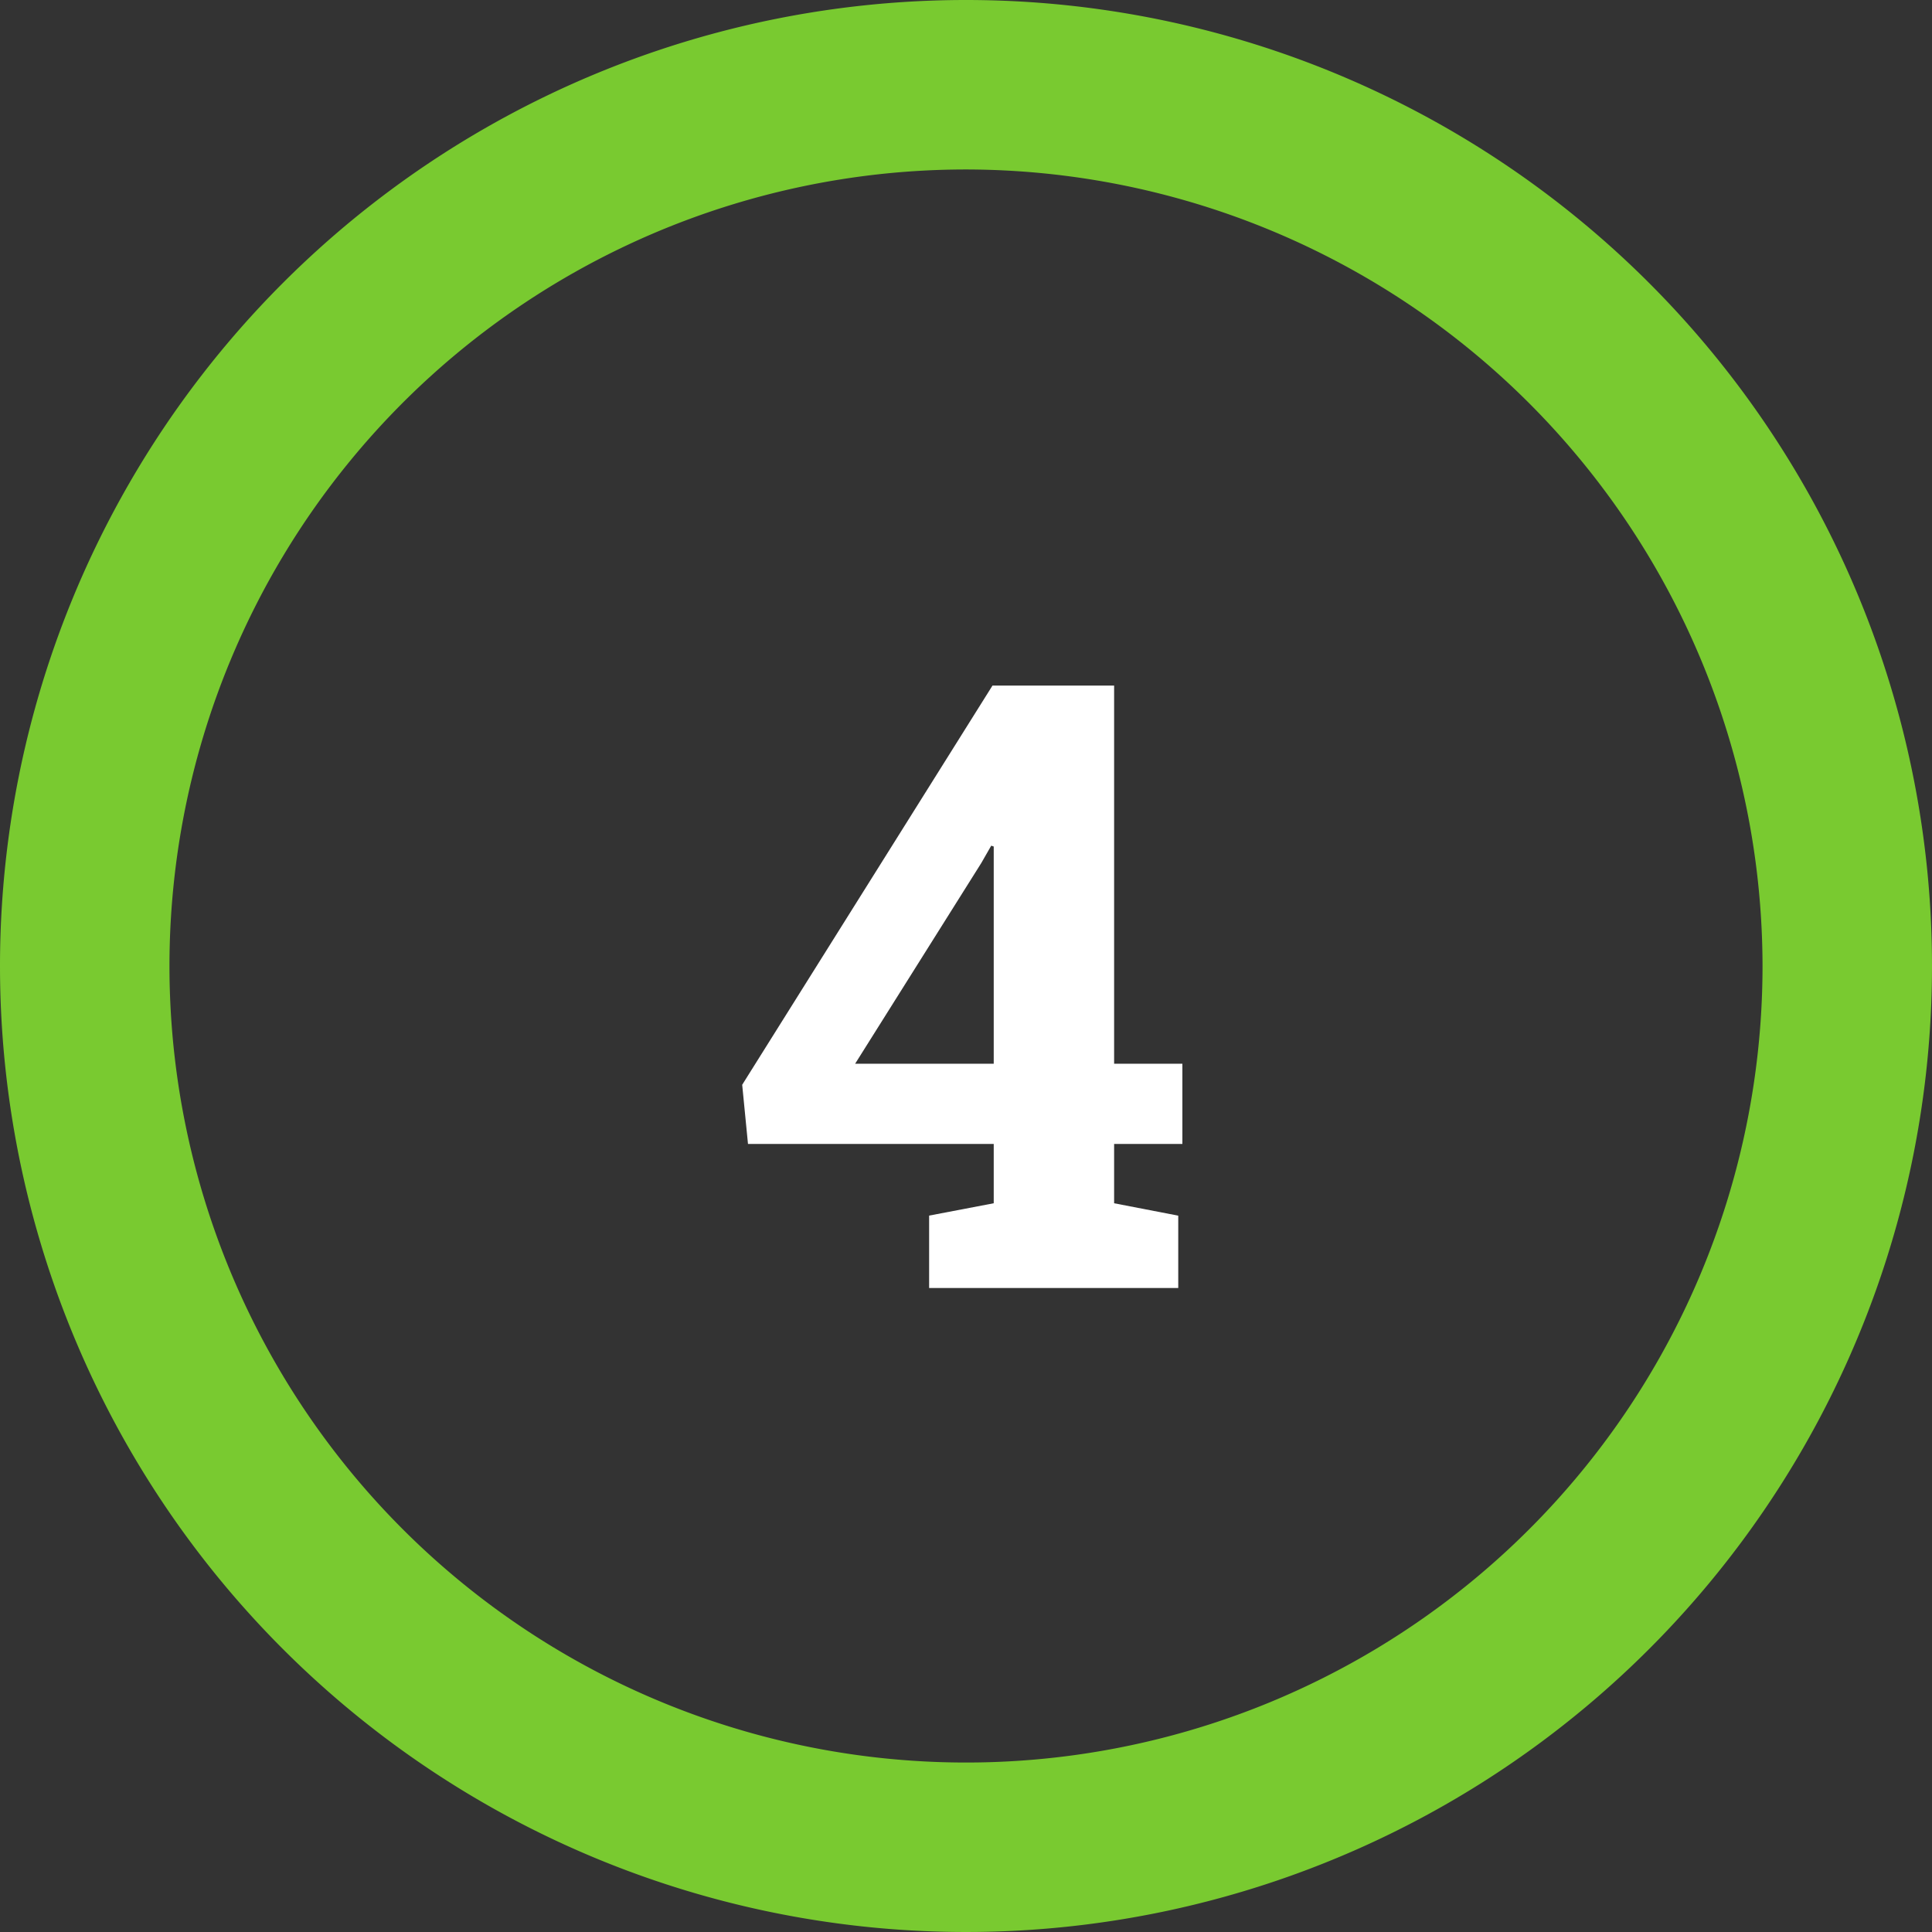
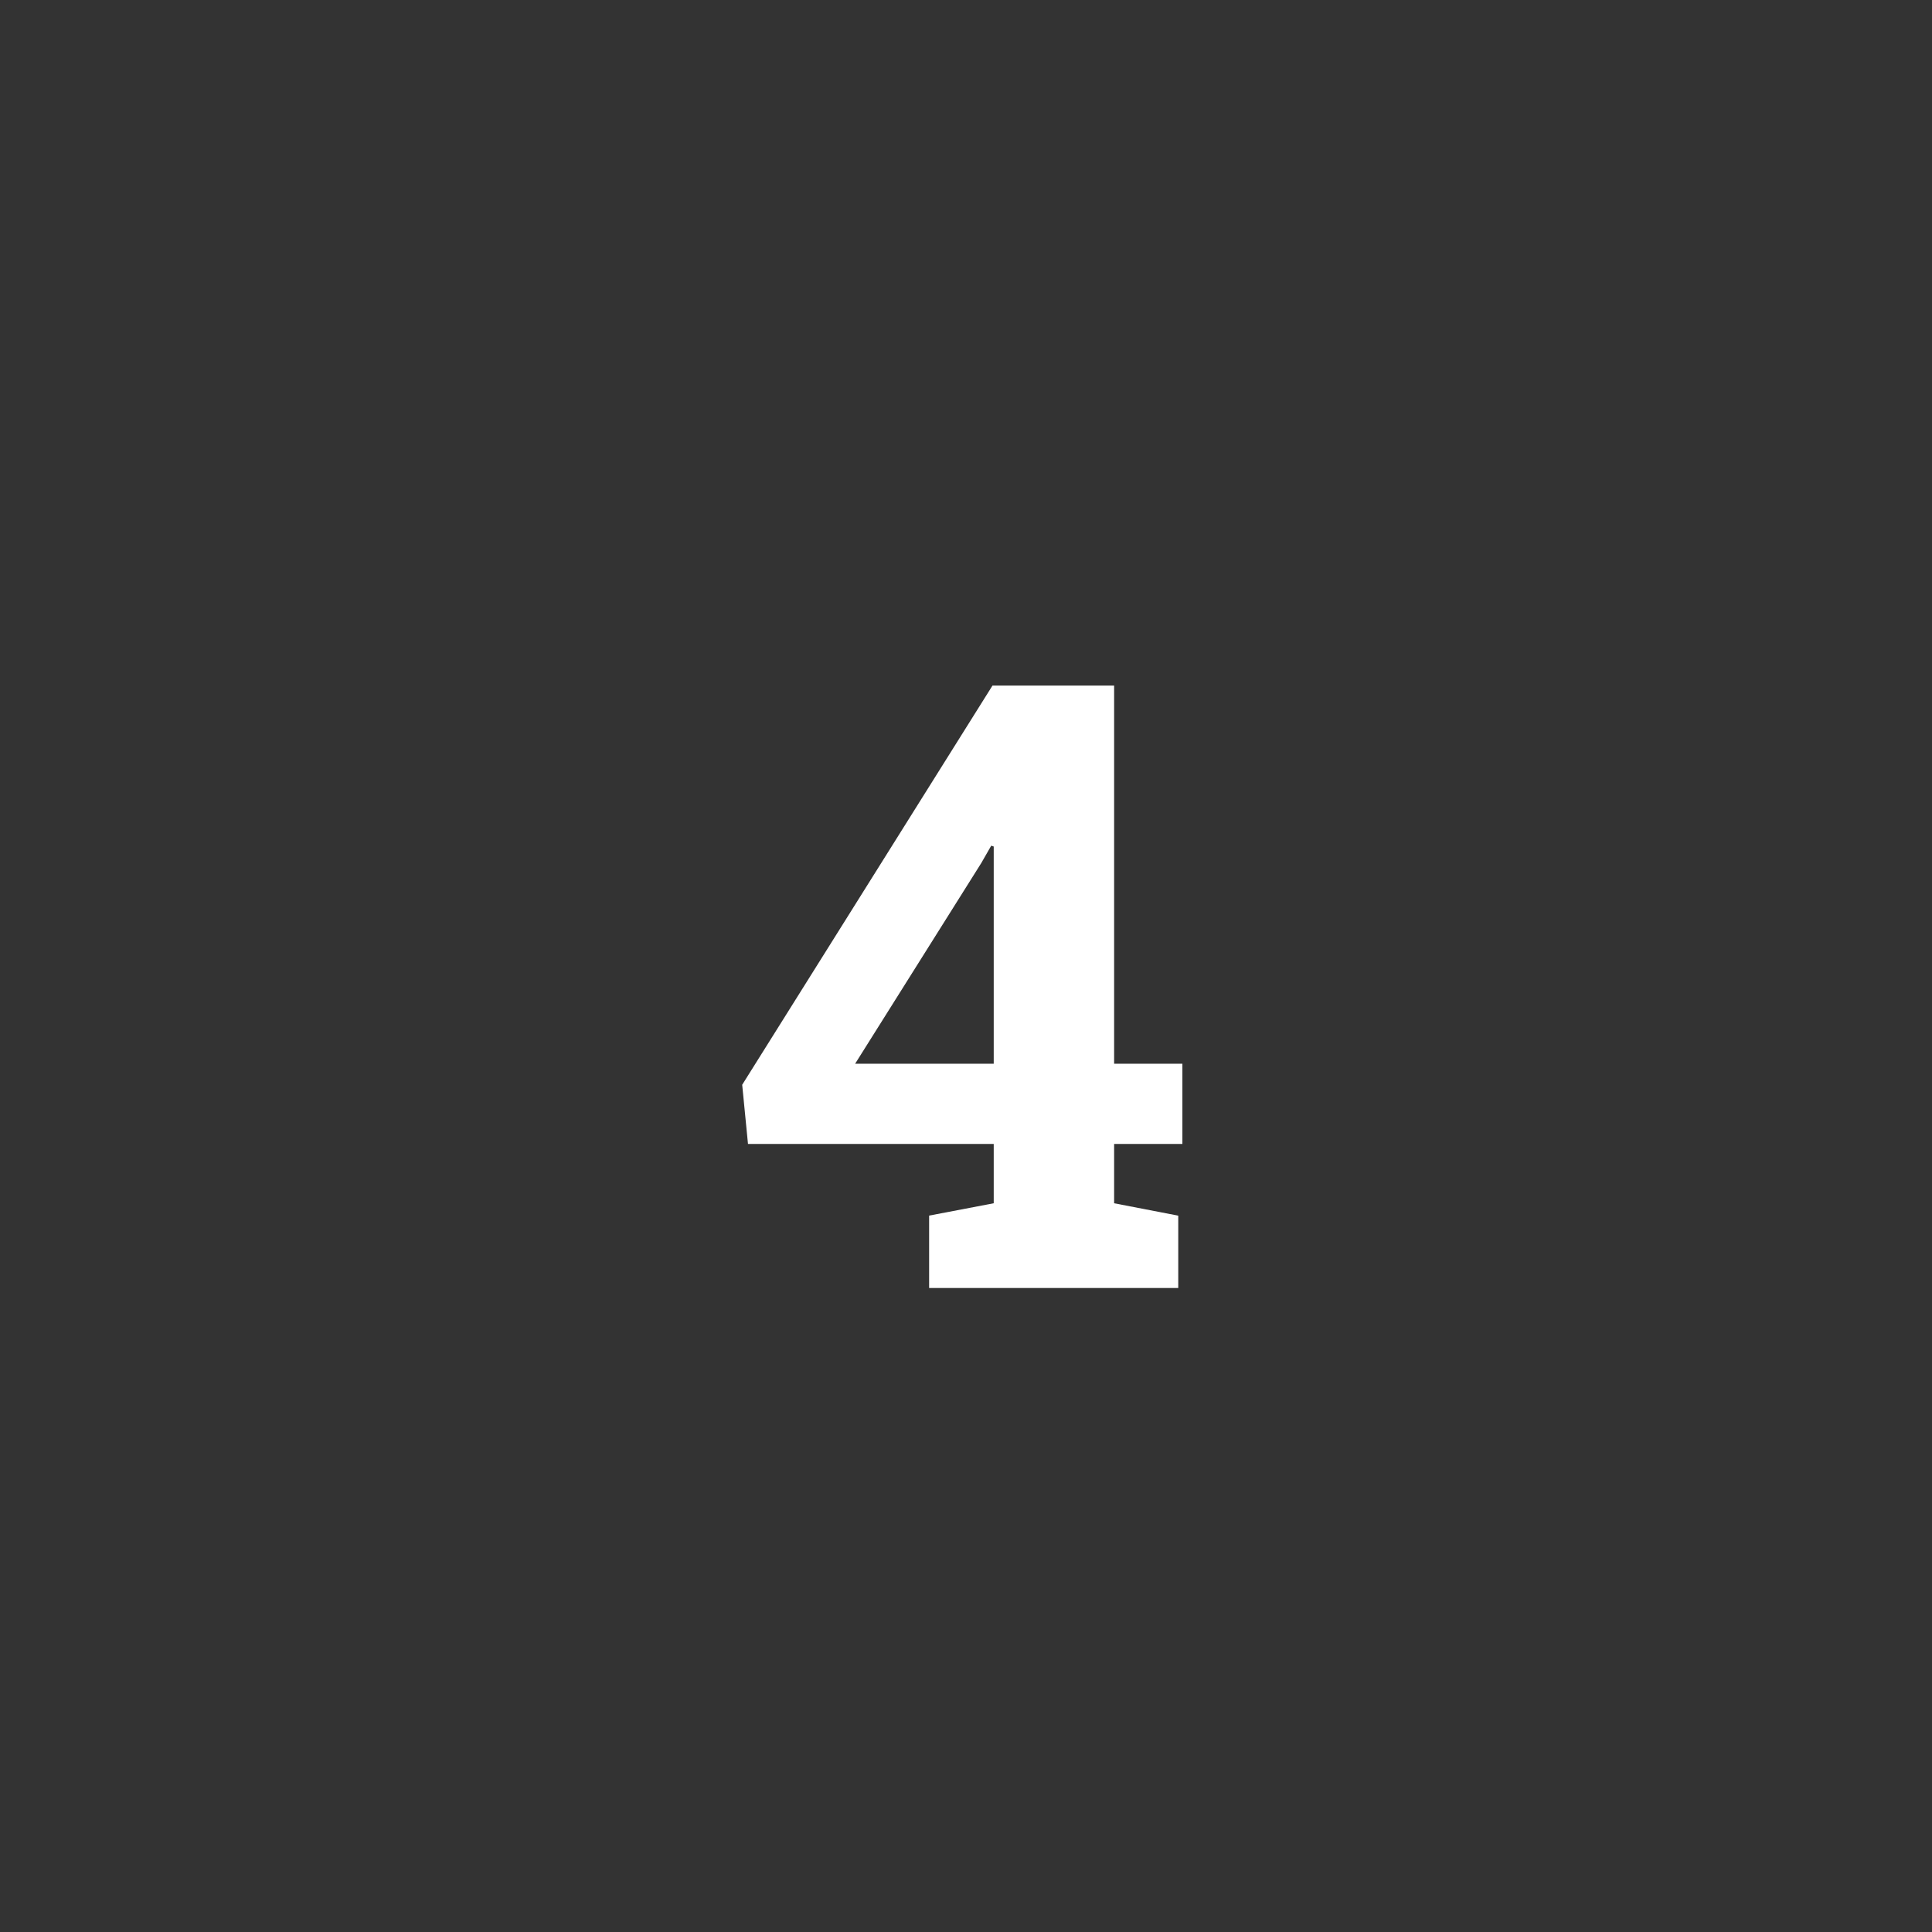
<svg xmlns="http://www.w3.org/2000/svg" width="114" height="114" viewBox="0 0 114 114">
  <rect x="0" y="0" width="114" height="114" fill="#333333" stroke="none" />
  <g id="Group_8498" data-name="Group 8498" transform="translate(-383 -4213)">
    <path id="Path_17961" data-name="Path 17961" d="M8.74-13.232h4.028V-8.5H8.74V-5l3.784.732V0h-14.7V-4.272L1.636-5V-8.5h-14.5l-.342-3.491L1.563-35.547H8.74Zm-15.283,0H1.636V-26.05L1.489-26.1.9-25.073Z" transform="translate(440 4289)" fill="#fff" />
-     <path id="Ellipse_1" data-name="Ellipse 1" d="M57,10a47,47,0,1,0,47,47A47.053,47.053,0,0,0,57,10M57,0A57,57,0,1,1,0,57,57,57,0,0,1,57,0Z" transform="translate(383 4213)" fill="#79ca30" />
  </g>
</svg>